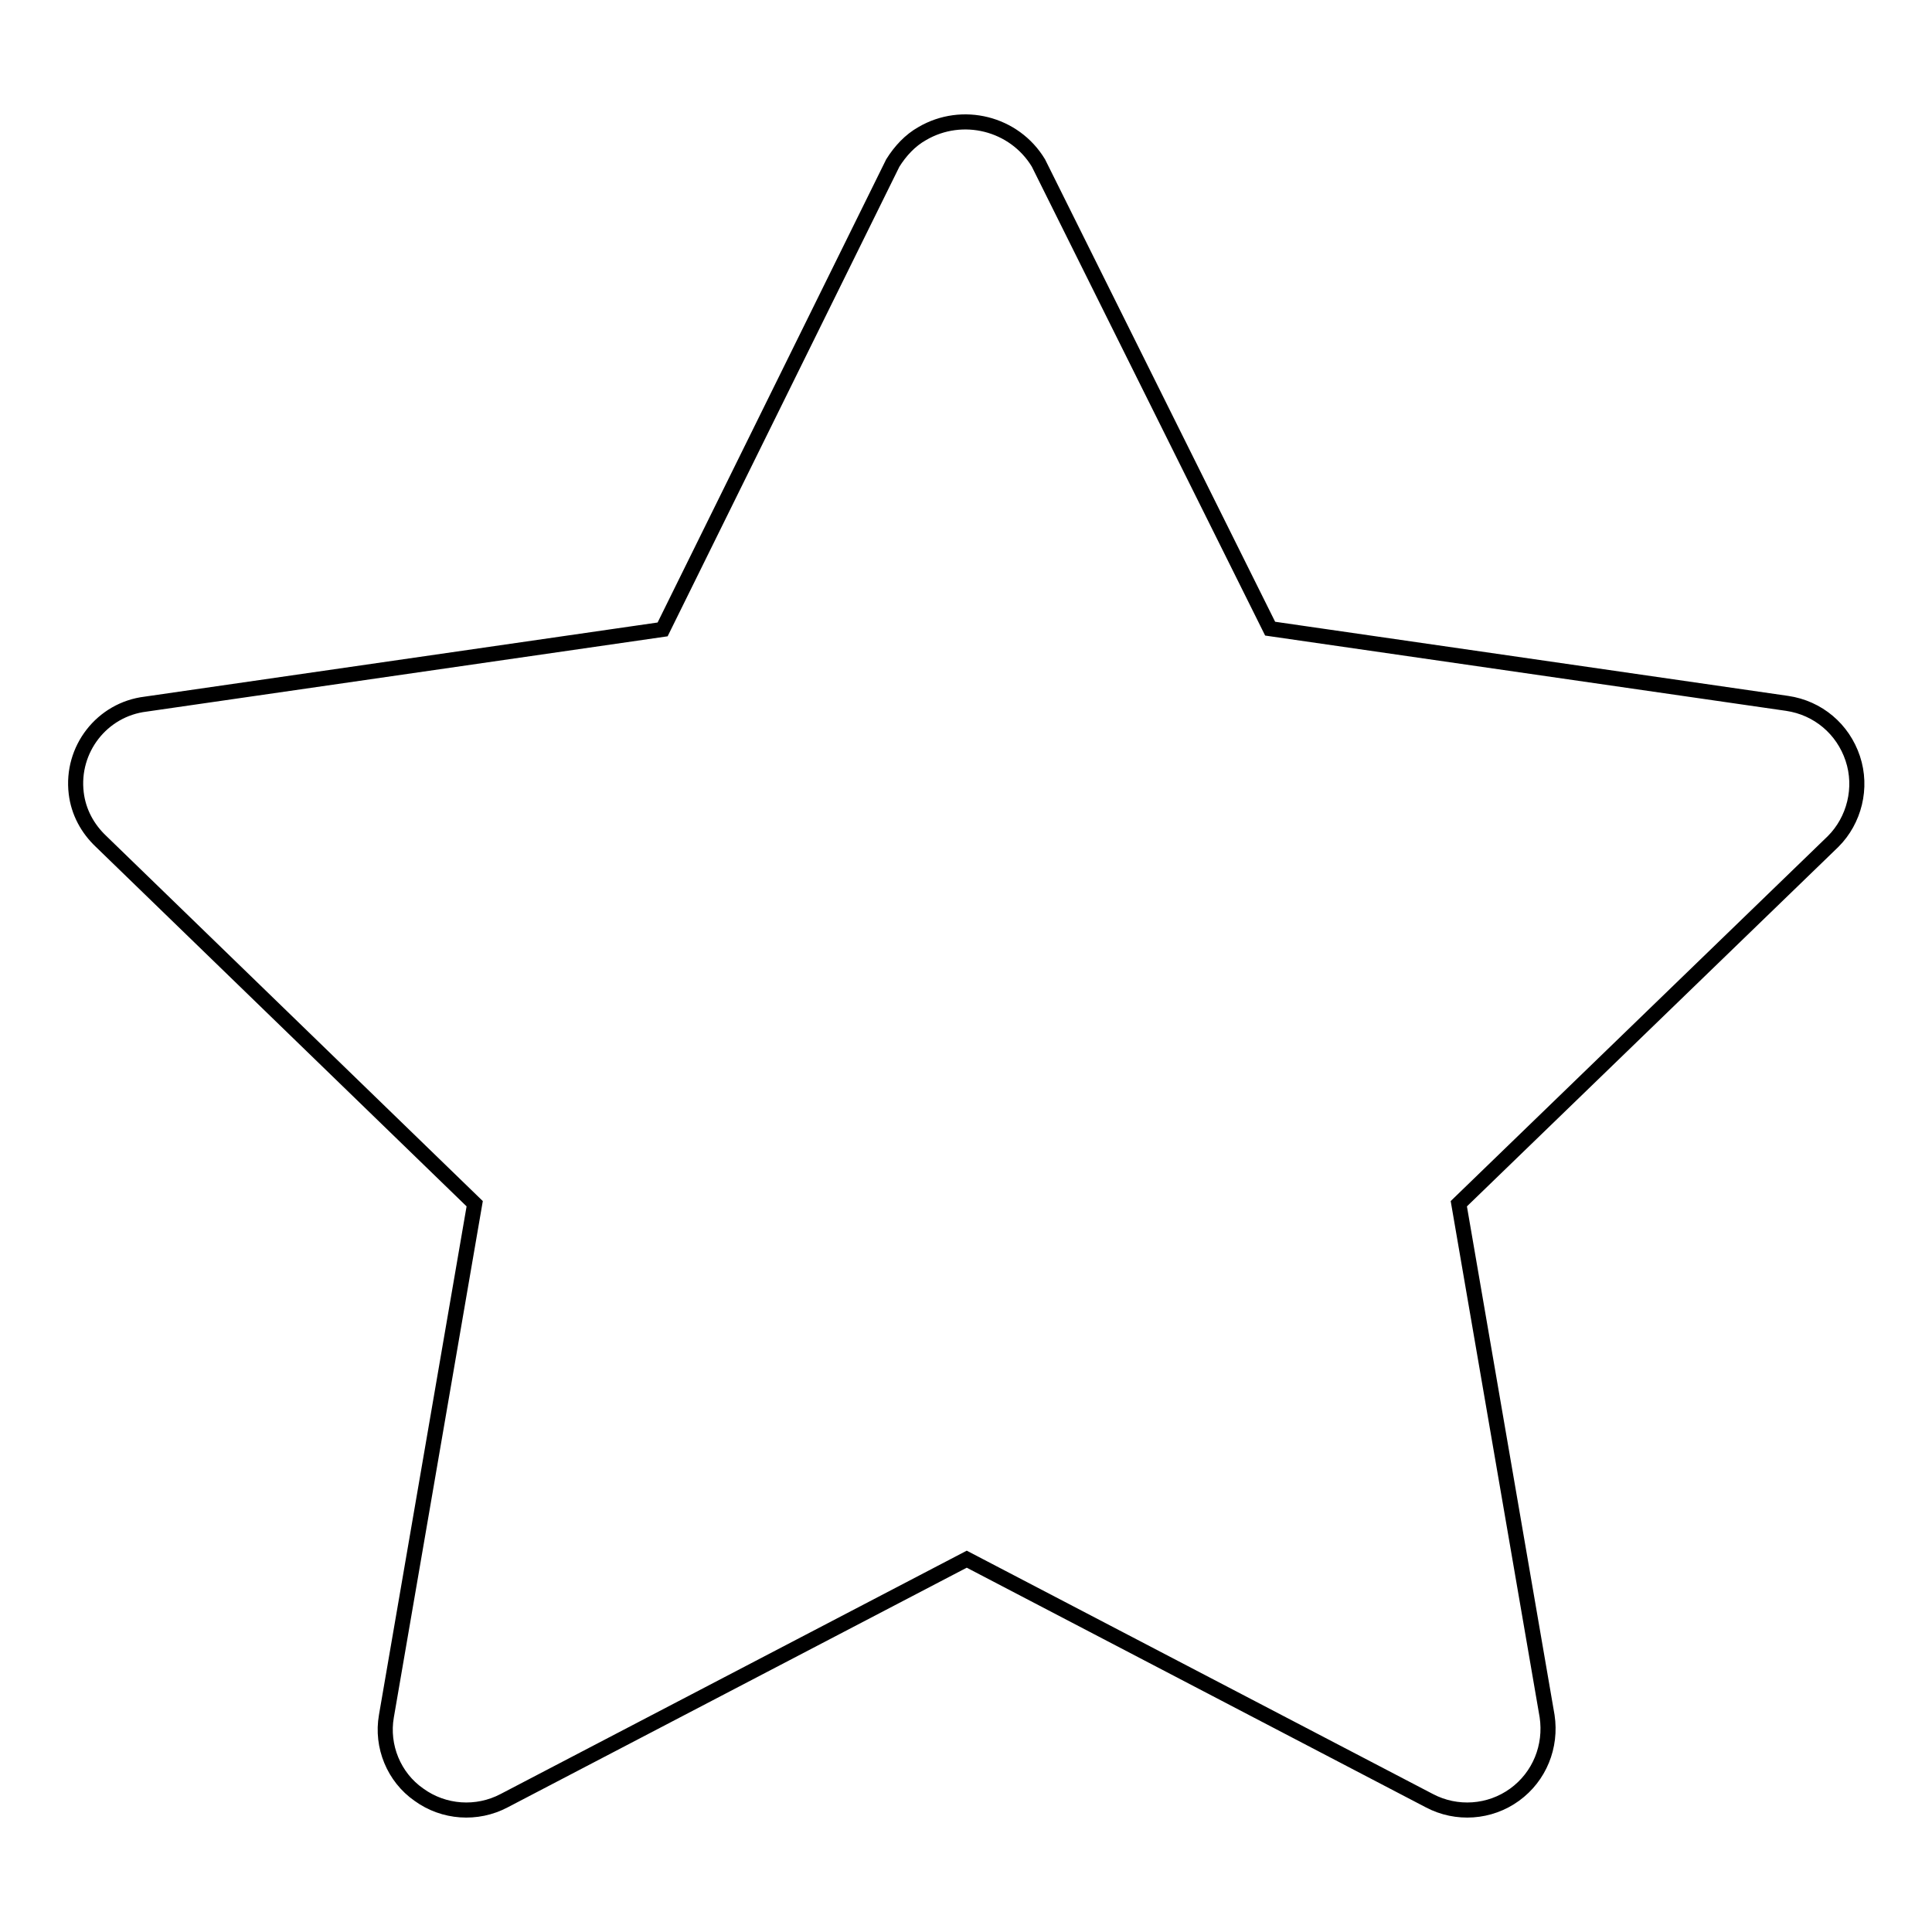
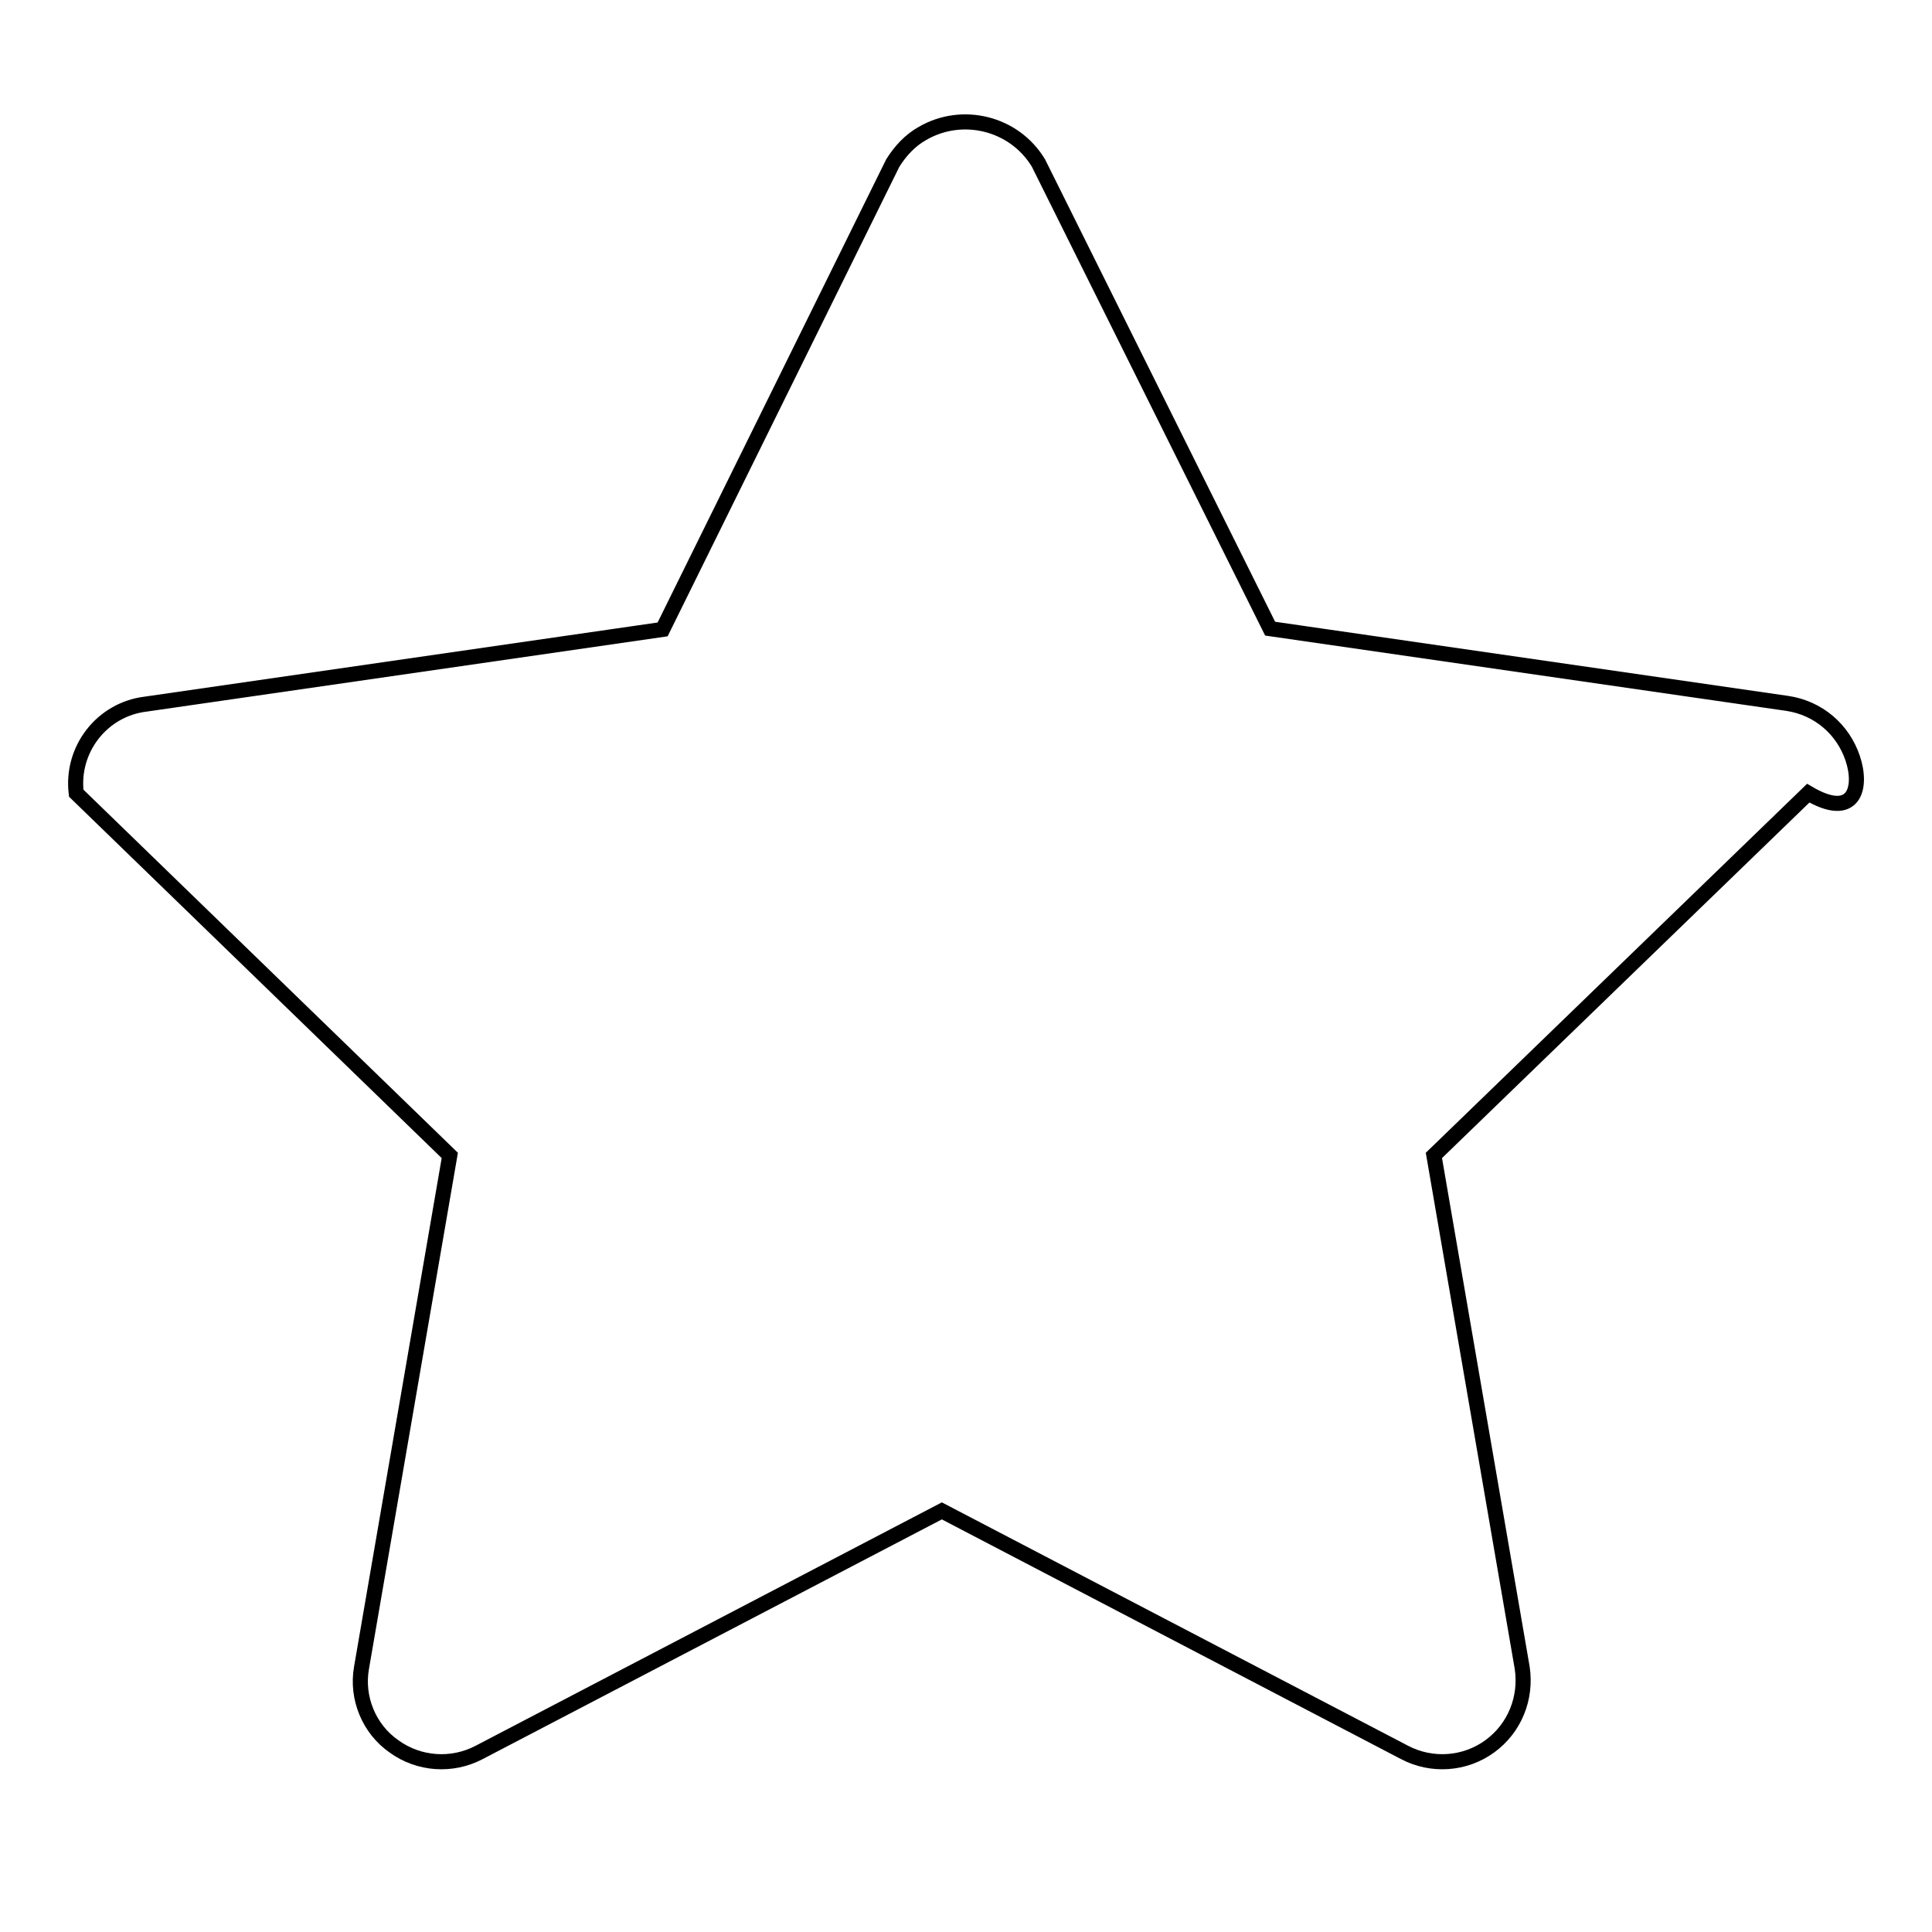
<svg xmlns="http://www.w3.org/2000/svg" version="1.1" x="0px" y="0px" viewBox="0 0 256 256" enable-background="new 0 0 256 256" xml:space="preserve">
  <g>
-     <path stroke-width="2" fill-opacity="0" stroke="#000000" d="M245.5,100.5c-1.3-3.9-4.6-6.7-8.7-7.3l-68.5-9.9l-30.7-61.7c-3.2-5.3-10.1-7-15.4-3.9 c-1.6,0.9-2.9,2.3-3.9,3.9L87.8,83.4l-68.5,9.9c-5.8,0.7-9.9,6-9.2,11.8c0.3,2.5,1.5,4.7,3.3,6.4l49.5,48l-11.7,67.9 c-0.7,4,1,8.1,4.3,10.4c3.3,2.4,7.7,2.7,11.3,0.8l61.3-32l61.3,32c3.6,1.9,8,1.6,11.3-0.8c3.3-2.4,4.9-6.4,4.3-10.4l-11.7-67.9 l49.6-48C245.7,108.7,246.8,104.4,245.5,100.5z" />
+     <path stroke-width="2" fill-opacity="0" stroke="#000000" d="M245.5,100.5c-1.3-3.9-4.6-6.7-8.7-7.3l-68.5-9.9l-30.7-61.7c-3.2-5.3-10.1-7-15.4-3.9 c-1.6,0.9-2.9,2.3-3.9,3.9L87.8,83.4l-68.5,9.9c-5.8,0.7-9.9,6-9.2,11.8l49.5,48l-11.7,67.9 c-0.7,4,1,8.1,4.3,10.4c3.3,2.4,7.7,2.7,11.3,0.8l61.3-32l61.3,32c3.6,1.9,8,1.6,11.3-0.8c3.3-2.4,4.9-6.4,4.3-10.4l-11.7-67.9 l49.6-48C245.7,108.7,246.8,104.4,245.5,100.5z" />
  </g>
</svg>